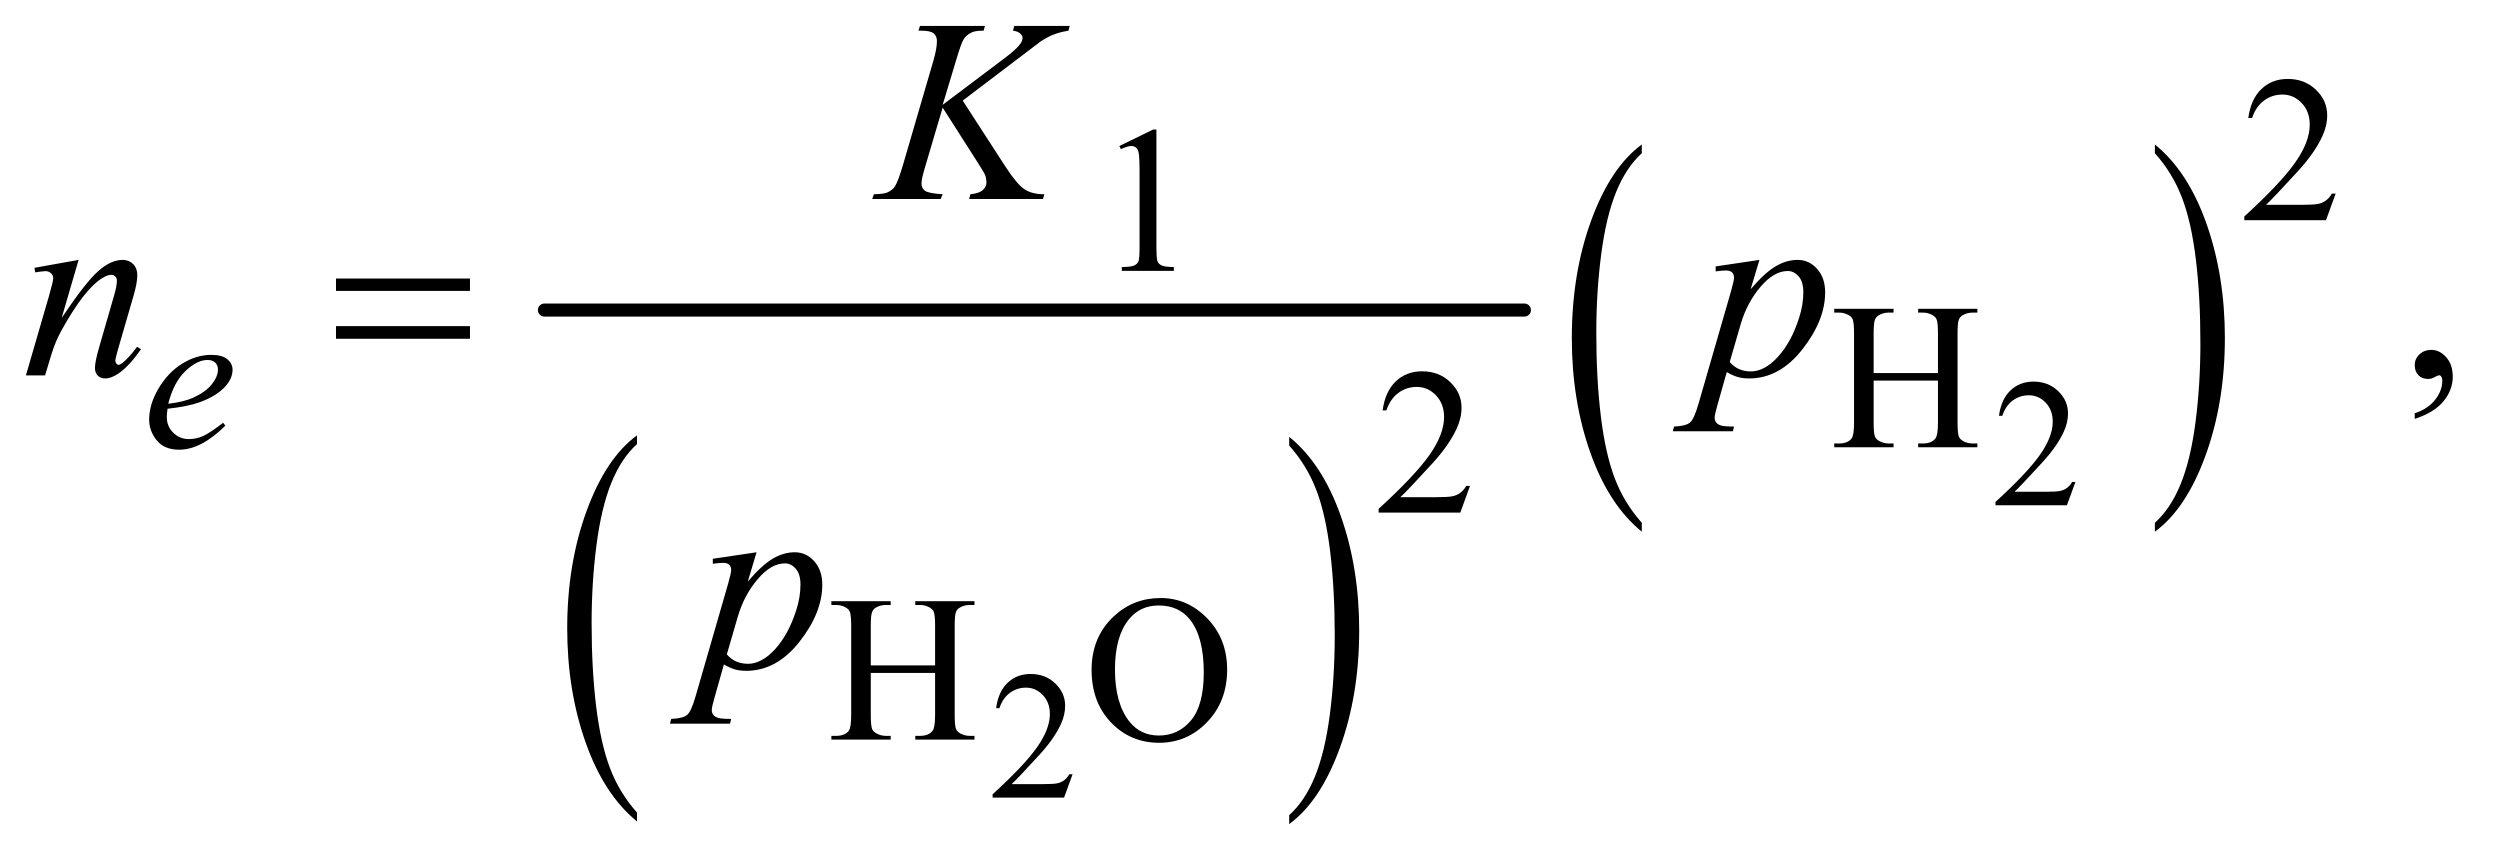
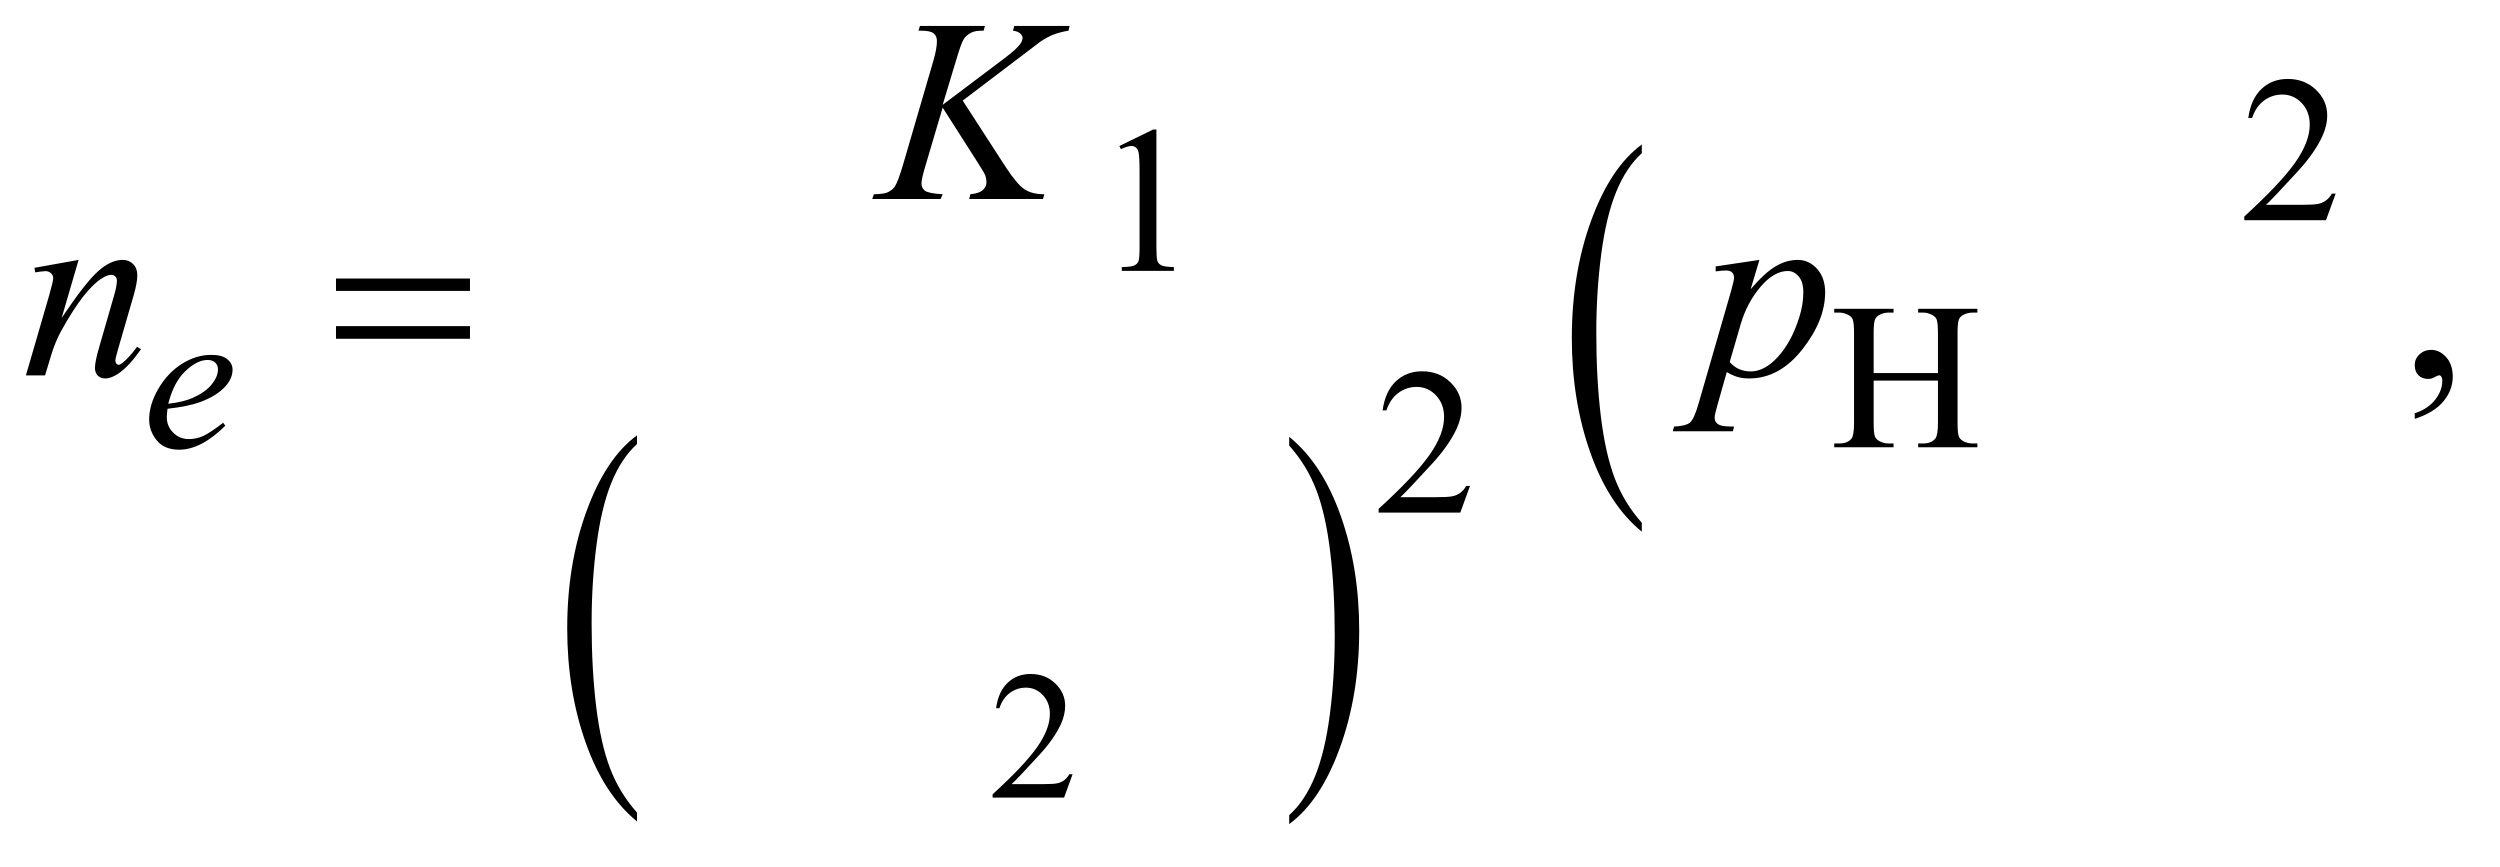
<svg xmlns="http://www.w3.org/2000/svg" stroke-dasharray="none" shape-rendering="auto" font-family="'Dialog'" text-rendering="auto" width="150" fill-opacity="1" color-interpolation="auto" color-rendering="auto" preserveAspectRatio="xMidYMid meet" font-size="12px" viewBox="0 0 150 52" fill="black" stroke="black" image-rendering="auto" stroke-miterlimit="10" stroke-linecap="square" stroke-linejoin="miter" font-style="normal" stroke-width="1" height="52" stroke-dashoffset="0" font-weight="normal" stroke-opacity="1">
  <defs id="genericDefs" />
  <g>
    <defs id="defs1">
      <clipPath clipPathUnits="userSpaceOnUse" id="clipPath1">
        <path d="M1.037 2.623 L96.05 2.623 L96.05 35.115 L1.037 35.115 L1.037 2.623 Z" />
      </clipPath>
      <clipPath clipPathUnits="userSpaceOnUse" id="clipPath2">
        <path d="M33.145 84.074 L33.145 1125.489 L3068.699 1125.489 L3068.699 84.074 Z" />
      </clipPath>
    </defs>
    <g transform="scale(1.576,1.576) translate(-1.037,-2.623) matrix(0.031,0,0,0.031,0,0)">
      <path d="M815.75 1082.5 L815.75 1093.438 Q775.234 1060.375 752.641 996.391 Q730.047 932.406 730.047 856.344 Q730.047 777.234 753.805 712.234 Q777.562 647.234 815.75 619.25 L815.75 629.938 Q796.656 647.234 784.391 677.25 Q772.125 707.266 766.07 753.438 Q760.016 799.609 760.016 849.734 Q760.016 906.469 765.602 952.258 Q771.188 998.047 782.68 1028.195 Q794.172 1058.344 815.75 1082.5 Z" stroke="none" clip-path="url(#clipPath2)" />
    </g>
    <g transform="matrix(0.049,0,0,0.049,-1.635,-4.133)">
      <path d="M1611.984 629.938 L1611.984 619.25 Q1652.516 652.062 1675.109 716.047 Q1697.703 780.031 1697.703 856.094 Q1697.703 935.203 1673.945 1000.328 Q1650.188 1065.453 1611.984 1093.438 L1611.984 1082.5 Q1631.234 1065.203 1643.508 1035.188 Q1655.781 1005.172 1661.758 959.125 Q1667.734 913.078 1667.734 862.703 Q1667.734 806.234 1662.219 760.312 Q1656.703 714.391 1645.141 684.25 Q1633.578 654.109 1611.984 629.938 Z" stroke="none" clip-path="url(#clipPath2)" />
    </g>
    <g stroke-width="16" transform="matrix(0.049,0,0,0.049,-1.635,-4.133)" stroke-linejoin="round" stroke-linecap="round">
-       <line y2="464" fill="none" x1="700" clip-path="url(#clipPath2)" x2="1900" y1="464" />
-     </g>
+       </g>
    <g transform="matrix(0.049,0,0,0.049,-1.635,-4.133)">
      <path d="M2043.75 724.5 L2043.75 735.438 Q2003.234 702.375 1980.641 638.391 Q1958.047 574.406 1958.047 498.344 Q1958.047 419.234 1981.805 354.234 Q2005.562 289.234 2043.75 261.25 L2043.75 271.938 Q2024.656 289.234 2012.391 319.25 Q2000.125 349.266 1994.07 395.438 Q1988.016 441.609 1988.016 491.734 Q1988.016 548.469 1993.602 594.258 Q1999.188 640.047 2010.68 670.195 Q2022.172 700.344 2043.75 724.5 Z" stroke="none" clip-path="url(#clipPath2)" />
    </g>
    <g transform="matrix(0.049,0,0,0.049,-1.635,-4.133)">
-       <path d="M2671.984 271.938 L2671.984 261.25 Q2712.516 294.062 2735.109 358.047 Q2757.703 422.031 2757.703 498.094 Q2757.703 577.203 2733.945 642.328 Q2710.188 707.453 2671.984 735.438 L2671.984 724.5 Q2691.234 707.203 2703.508 677.188 Q2715.781 647.172 2721.758 601.125 Q2727.734 555.078 2727.734 504.703 Q2727.734 448.234 2722.219 402.312 Q2716.703 356.391 2705.141 326.25 Q2693.578 296.109 2671.984 271.938 Z" stroke="none" clip-path="url(#clipPath2)" />
-     </g>
+       </g>
    <g transform="matrix(0.049,0,0,0.049,-1.635,-4.133)">
-       <path d="M2574.703 674.453 L2564.312 703 L2476.812 703 L2476.812 698.953 Q2515.422 663.734 2531.172 641.422 Q2546.922 619.109 2546.922 600.625 Q2546.922 586.516 2538.281 577.438 Q2529.641 568.359 2517.609 568.359 Q2506.672 568.359 2497.977 574.758 Q2489.281 581.156 2485.125 593.516 L2481.078 593.516 Q2483.812 573.281 2495.133 562.453 Q2506.453 551.625 2523.406 551.625 Q2541.453 551.625 2553.539 563.219 Q2565.625 574.812 2565.625 590.562 Q2565.625 601.828 2560.375 613.094 Q2552.281 630.812 2534.125 650.609 Q2506.891 680.359 2500.109 686.484 L2538.828 686.484 Q2550.641 686.484 2555.398 685.609 Q2560.156 684.734 2563.984 682.055 Q2567.812 679.375 2570.656 674.453 L2574.703 674.453 Z" stroke="none" clip-path="url(#clipPath2)" />
-     </g>
+       </g>
    <g transform="matrix(0.049,0,0,0.049,-1.635,-4.133)">
      <path d="M1346.703 1032.453 L1336.312 1061 L1248.812 1061 L1248.812 1056.953 Q1287.422 1021.734 1303.172 999.422 Q1318.922 977.109 1318.922 958.625 Q1318.922 944.516 1310.281 935.438 Q1301.641 926.359 1289.609 926.359 Q1278.672 926.359 1269.977 932.758 Q1261.281 939.156 1257.125 951.516 L1253.078 951.516 Q1255.812 931.281 1267.133 920.453 Q1278.453 909.625 1295.406 909.625 Q1313.453 909.625 1325.539 921.219 Q1337.625 932.812 1337.625 948.562 Q1337.625 959.828 1332.375 971.094 Q1324.281 988.812 1306.125 1008.609 Q1278.891 1038.359 1272.109 1044.484 L1310.828 1044.484 Q1322.641 1044.484 1327.398 1043.609 Q1332.156 1042.734 1335.984 1040.055 Q1339.812 1037.375 1342.656 1032.453 L1346.703 1032.453 Z" stroke="none" clip-path="url(#clipPath2)" />
    </g>
    <g transform="matrix(0.049,0,0,0.049,-1.635,-4.133)">
      <path d="M2893.375 321.375 L2881.5 354 L2781.5 354 L2781.5 349.375 Q2825.625 309.125 2843.625 283.625 Q2861.625 258.125 2861.625 237 Q2861.625 220.875 2851.75 210.5 Q2841.875 200.125 2828.125 200.125 Q2815.625 200.125 2805.688 207.438 Q2795.75 214.75 2791 228.875 L2786.375 228.875 Q2789.5 205.75 2802.438 193.375 Q2815.375 181 2834.75 181 Q2855.375 181 2869.188 194.25 Q2883 207.5 2883 225.5 Q2883 238.375 2877 251.25 Q2867.75 271.5 2847 294.125 Q2815.875 328.125 2808.125 335.125 L2852.375 335.125 Q2865.875 335.125 2871.312 334.125 Q2876.75 333.125 2881.125 330.062 Q2885.5 327 2888.75 321.375 L2893.375 321.375 Z" stroke="none" clip-path="url(#clipPath2)" />
    </g>
    <g transform="matrix(0.049,0,0,0.049,-1.635,-4.133)">
      <path d="M1404 263.125 L1445.25 243 L1449.375 243 L1449.375 386.125 Q1449.375 400.375 1450.562 403.875 Q1451.75 407.375 1455.5 409.25 Q1459.25 411.125 1470.75 411.375 L1470.75 416 L1407 416 L1407 411.375 Q1419 411.125 1422.5 409.312 Q1426 407.5 1427.375 404.438 Q1428.75 401.375 1428.75 386.125 L1428.75 294.625 Q1428.75 276.125 1427.5 270.875 Q1426.625 266.875 1424.312 265 Q1422 263.125 1418.75 263.125 Q1414.125 263.125 1405.875 267 L1404 263.125 Z" stroke="none" clip-path="url(#clipPath2)" />
    </g>
    <g transform="matrix(0.049,0,0,0.049,-1.635,-4.133)">
      <path d="M2327.625 541.125 L2406.375 541.125 L2406.375 492.625 Q2406.375 479.625 2404.75 475.5 Q2403.5 472.375 2399.5 470.125 Q2394.125 467.125 2388.125 467.125 L2382.125 467.125 L2382.125 462.5 L2454.625 462.5 L2454.625 467.125 L2448.625 467.125 Q2442.625 467.125 2437.25 470 Q2433.25 472 2431.812 476.062 Q2430.375 480.125 2430.375 492.625 L2430.375 602 Q2430.375 614.875 2432 619 Q2433.25 622.125 2437.125 624.375 Q2442.625 627.375 2448.625 627.375 L2454.625 627.375 L2454.625 632 L2382.125 632 L2382.125 627.375 L2388.125 627.375 Q2398.5 627.375 2403.25 621.25 Q2406.375 617.25 2406.375 602 L2406.375 550.375 L2327.625 550.375 L2327.625 602 Q2327.625 614.875 2329.25 619 Q2330.5 622.125 2334.5 624.375 Q2339.875 627.375 2345.875 627.375 L2352 627.375 L2352 632 L2279.375 632 L2279.375 627.375 L2285.375 627.375 Q2295.875 627.375 2300.625 621.25 Q2303.625 617.25 2303.625 602 L2303.625 492.625 Q2303.625 479.625 2302 475.5 Q2300.75 472.375 2296.875 470.125 Q2291.375 467.125 2285.375 467.125 L2279.375 467.125 L2279.375 462.5 L2352 462.5 L2352 467.125 L2345.875 467.125 Q2339.875 467.125 2334.5 470 Q2330.625 472 2329.125 476.062 Q2327.625 480.125 2327.625 492.625 L2327.625 541.125 Z" stroke="none" clip-path="url(#clipPath2)" />
    </g>
    <g transform="matrix(0.049,0,0,0.049,-1.635,-4.133)">
      <path d="M1833.375 679.375 L1821.5 712 L1721.5 712 L1721.5 707.375 Q1765.625 667.125 1783.625 641.625 Q1801.625 616.125 1801.625 595 Q1801.625 578.875 1791.75 568.5 Q1781.875 558.125 1768.125 558.125 Q1755.625 558.125 1745.688 565.438 Q1735.75 572.75 1731 586.875 L1726.375 586.875 Q1729.5 563.75 1742.438 551.375 Q1755.375 539 1774.75 539 Q1795.375 539 1809.188 552.25 Q1823 565.5 1823 583.5 Q1823 596.375 1817 609.25 Q1807.75 629.5 1787 652.125 Q1755.875 686.125 1748.125 693.125 L1792.375 693.125 Q1805.875 693.125 1811.312 692.125 Q1816.75 691.125 1821.125 688.062 Q1825.5 685 1828.75 679.375 L1833.375 679.375 Z" stroke="none" clip-path="url(#clipPath2)" />
    </g>
    <g transform="matrix(0.049,0,0,0.049,-1.635,-4.133)">
-       <path d="M1099.625 899.125 L1178.375 899.125 L1178.375 850.625 Q1178.375 837.625 1176.75 833.5 Q1175.5 830.375 1171.5 828.125 Q1166.125 825.125 1160.125 825.125 L1154.125 825.125 L1154.125 820.5 L1226.625 820.5 L1226.625 825.125 L1220.625 825.125 Q1214.625 825.125 1209.25 828 Q1205.25 830 1203.812 834.062 Q1202.375 838.125 1202.375 850.625 L1202.375 960 Q1202.375 972.875 1204 977 Q1205.25 980.125 1209.125 982.375 Q1214.625 985.375 1220.625 985.375 L1226.625 985.375 L1226.625 990 L1154.125 990 L1154.125 985.375 L1160.125 985.375 Q1170.5 985.375 1175.25 979.25 Q1178.375 975.25 1178.375 960 L1178.375 908.375 L1099.625 908.375 L1099.625 960 Q1099.625 972.875 1101.25 977 Q1102.5 980.125 1106.5 982.375 Q1111.875 985.375 1117.875 985.375 L1124 985.375 L1124 990 L1051.375 990 L1051.375 985.375 L1057.375 985.375 Q1067.875 985.375 1072.625 979.25 Q1075.625 975.25 1075.625 960 L1075.625 850.625 Q1075.625 837.625 1074 833.5 Q1072.75 830.375 1068.875 828.125 Q1063.375 825.125 1057.375 825.125 L1051.375 825.125 L1051.375 820.5 L1124 820.5 L1124 825.125 L1117.875 825.125 Q1111.875 825.125 1106.5 828 Q1102.625 830 1101.125 834.062 Q1099.625 838.125 1099.625 850.625 L1099.625 899.125 ZM1454.625 816.625 Q1487.625 816.625 1511.812 841.688 Q1536 866.75 1536 904.25 Q1536 942.875 1511.625 968.375 Q1487.25 993.875 1452.625 993.875 Q1417.625 993.875 1393.812 969 Q1370 944.125 1370 904.625 Q1370 864.25 1397.5 838.75 Q1421.375 816.625 1454.625 816.625 ZM1452.25 825.75 Q1429.5 825.75 1415.75 842.625 Q1398.625 863.625 1398.625 904.125 Q1398.625 945.625 1416.375 968 Q1430 985 1452.375 985 Q1476.25 985 1491.812 966.375 Q1507.375 947.75 1507.375 907.625 Q1507.375 864.125 1490.25 842.75 Q1476.5 825.75 1452.25 825.75 Z" stroke="none" clip-path="url(#clipPath2)" />
-     </g>
+       </g>
    <g transform="matrix(0.049,0,0,0.049,-1.635,-4.133)">
      <path d="M2990.188 597.281 L2990.188 590.406 Q3006.281 585.094 3015.109 573.922 Q3023.938 562.75 3023.938 550.25 Q3023.938 547.281 3022.531 545.25 Q3021.438 543.844 3020.344 543.844 Q3018.625 543.844 3012.844 546.969 Q3010.031 548.375 3006.906 548.375 Q2999.25 548.375 2994.719 543.844 Q2990.188 539.312 2990.188 531.344 Q2990.188 523.688 2996.047 518.219 Q3001.906 512.75 3010.344 512.75 Q3020.656 512.75 3028.703 521.734 Q3036.75 530.719 3036.75 545.562 Q3036.75 561.656 3025.578 575.484 Q3014.406 589.312 2990.188 597.281 Z" stroke="none" clip-path="url(#clipPath2)" />
    </g>
    <g transform="matrix(0.049,0,0,0.049,-1.635,-4.133)">
      <path d="M238.5 584.875 Q237.625 591.125 237.625 595.25 Q237.625 606.375 245.5 614.188 Q253.375 622 264.625 622 Q273.625 622 281.938 618.312 Q290.25 614.625 306.625 602 L309.25 605.625 Q279.625 635 252.75 635 Q234.5 635 225.25 623.5 Q216 612 216 598.125 Q216 579.5 227.5 560 Q239 540.5 256.375 529.688 Q273.75 518.875 292.125 518.875 Q305.375 518.875 311.75 524.25 Q318.125 529.625 318.125 537 Q318.125 547.375 309.875 556.875 Q299 569.25 277.875 576.875 Q263.875 582 238.5 584.875 ZM239.375 578.75 Q257.875 576.625 269.5 571.5 Q284.875 564.625 292.562 555.062 Q300.25 545.5 300.25 536.875 Q300.25 531.625 296.938 528.375 Q293.625 525.125 287.5 525.125 Q274.75 525.125 260.438 538.688 Q246.125 552.25 239.375 578.75 Z" stroke="none" clip-path="url(#clipPath2)" />
    </g>
    <g transform="matrix(0.049,0,0,0.049,-1.635,-4.133)">
      <path d="M1212.188 207.531 L1264.688 288.625 Q1278.75 310.188 1287.969 316.203 Q1297.188 322.219 1312.188 322.219 L1310.469 328 L1220.156 328 L1221.562 322.219 Q1232.344 321.125 1236.797 317.062 Q1241.25 313 1241.25 307.844 Q1241.25 303.156 1239.688 298.781 Q1238.438 295.656 1230.625 283.469 L1187.656 216.125 L1166.875 286.281 Q1161.719 303.156 1161.719 308.938 Q1161.719 314.875 1166.094 318 Q1170.469 321.125 1187.656 322.219 L1185.156 328 L1101.406 328 L1103.438 322.219 Q1115.625 321.906 1119.844 320.031 Q1126.094 317.219 1129.062 312.844 Q1133.125 306.438 1139.062 286.281 L1176.406 158.312 Q1180.625 143.625 1180.625 134.719 Q1180.625 128.469 1176.641 125.188 Q1172.656 121.906 1161.094 121.906 L1157.969 121.906 L1159.844 116.125 L1239.375 116.125 L1237.812 121.906 Q1227.969 121.75 1223.125 124.094 Q1216.406 127.375 1213.281 132.531 Q1210.156 137.688 1204.062 158.312 L1187.656 212.688 L1262.969 155.969 Q1277.969 144.719 1282.656 138.156 Q1285.469 134.094 1285.469 130.812 Q1285.469 128 1282.578 125.344 Q1279.688 122.688 1273.75 121.906 L1275.312 116.125 L1343.125 116.125 L1341.719 121.906 Q1330.625 123.781 1323.047 126.828 Q1315.469 129.875 1307.5 135.188 Q1305.156 136.75 1277.031 158.312 L1212.188 207.531 Z" stroke="none" clip-path="url(#clipPath2)" />
    </g>
    <g transform="matrix(0.049,0,0,0.049,-1.635,-4.133)">
      <path d="M129.625 402.594 L108.844 473.688 Q138.062 430.094 153.609 416.344 Q169.156 402.594 183.531 402.594 Q191.344 402.594 196.422 407.75 Q201.5 412.906 201.5 421.188 Q201.5 430.562 196.969 446.188 L177.906 511.969 Q174.625 523.375 174.625 525.875 Q174.625 528.062 175.875 529.547 Q177.125 531.031 178.531 531.031 Q180.406 531.031 183.062 529 Q191.344 522.438 201.188 509 L206.031 511.969 Q191.5 532.75 178.531 541.656 Q169.469 547.75 162.281 547.75 Q156.5 547.75 153.062 544.234 Q149.625 540.719 149.625 534.781 Q149.625 527.281 154.938 509 L173.062 446.188 Q176.5 434.469 176.5 427.906 Q176.5 424.781 174.469 422.828 Q172.438 420.875 169.469 420.875 Q165.094 420.875 159 424.625 Q147.438 431.656 134.938 447.828 Q122.438 464 108.531 489.156 Q101.188 502.438 96.344 518.219 L88.531 544 L65.094 544 L93.531 446.188 Q98.531 428.531 98.531 424.938 Q98.531 421.5 95.797 418.922 Q93.062 416.344 89 416.344 Q87.125 416.344 82.438 416.969 L76.5 417.906 L75.562 412.281 L129.625 402.594 ZM2187.781 402.594 L2177 438.531 Q2194.031 418.531 2207.391 410.562 Q2220.75 402.594 2234.656 402.594 Q2248.562 402.594 2258.406 413.609 Q2268.25 424.625 2268.25 442.281 Q2268.25 476.656 2240.281 512.203 Q2212.312 547.75 2175.125 547.75 Q2167.312 547.75 2161.297 546.031 Q2155.281 544.312 2147.781 539.938 L2136.375 580.25 Q2132.938 592.125 2132.938 595.719 Q2132.938 599.156 2134.734 601.578 Q2136.531 604 2140.594 605.328 Q2144.656 606.656 2156.688 606.656 L2155.281 612.438 L2081.688 612.438 L2083.25 606.656 Q2097.781 606.031 2102.859 601.656 Q2107.938 597.281 2113.562 577.438 L2153.094 440.562 Q2156.688 427.594 2156.688 424.469 Q2156.688 420.25 2154.266 417.906 Q2151.844 415.562 2146.844 415.562 Q2142.312 415.562 2134.188 416.656 L2134.188 410.562 L2187.781 402.594 ZM2151.375 527.594 Q2161.062 539.156 2177.469 539.156 Q2185.594 539.156 2194.031 534.625 Q2202.469 530.094 2210.516 521.188 Q2218.562 512.281 2224.969 500.641 Q2231.375 489 2236.453 473.219 Q2241.531 457.438 2241.531 441.969 Q2241.531 429.469 2235.828 422.828 Q2230.125 416.188 2222.469 416.188 Q2205.594 416.188 2189.109 435.562 Q2172.625 454.938 2164.969 480.875 L2151.375 527.594 Z" stroke="none" clip-path="url(#clipPath2)" />
    </g>
    <g transform="matrix(0.049,0,0,0.049,-1.635,-4.133)">
-       <path d="M959.781 760.594 L949 796.531 Q966.031 776.531 979.391 768.562 Q992.75 760.594 1006.656 760.594 Q1020.562 760.594 1030.406 771.609 Q1040.25 782.625 1040.25 800.281 Q1040.25 834.656 1012.281 870.203 Q984.312 905.75 947.125 905.75 Q939.312 905.75 933.297 904.031 Q927.281 902.312 919.781 897.938 L908.375 938.25 Q904.938 950.125 904.938 953.719 Q904.938 957.156 906.734 959.578 Q908.531 962 912.594 963.328 Q916.656 964.656 928.688 964.656 L927.281 970.438 L853.688 970.438 L855.25 964.656 Q869.781 964.031 874.859 959.656 Q879.938 955.281 885.562 935.438 L925.094 798.562 Q928.688 785.594 928.688 782.469 Q928.688 778.25 926.266 775.906 Q923.844 773.562 918.844 773.562 Q914.312 773.562 906.188 774.656 L906.188 768.562 L959.781 760.594 ZM923.375 885.594 Q933.062 897.156 949.469 897.156 Q957.594 897.156 966.031 892.625 Q974.469 888.094 982.516 879.188 Q990.562 870.281 996.969 858.641 Q1003.375 847 1008.453 831.219 Q1013.531 815.438 1013.531 799.969 Q1013.531 787.469 1007.828 780.828 Q1002.125 774.188 994.469 774.188 Q977.594 774.188 961.109 793.562 Q944.625 812.938 936.969 838.875 L923.375 885.594 Z" stroke="none" clip-path="url(#clipPath2)" />
-     </g>
+       </g>
    <g transform="matrix(0.049,0,0,0.049,-1.635,-4.133)">
      <path d="M444.781 425.406 L608.844 425.406 L608.844 440.562 L444.781 440.562 L444.781 425.406 ZM444.781 483.688 L608.844 483.688 L608.844 499.156 L444.781 499.156 L444.781 483.688 Z" stroke="none" clip-path="url(#clipPath2)" />
    </g>
  </g>
</svg>